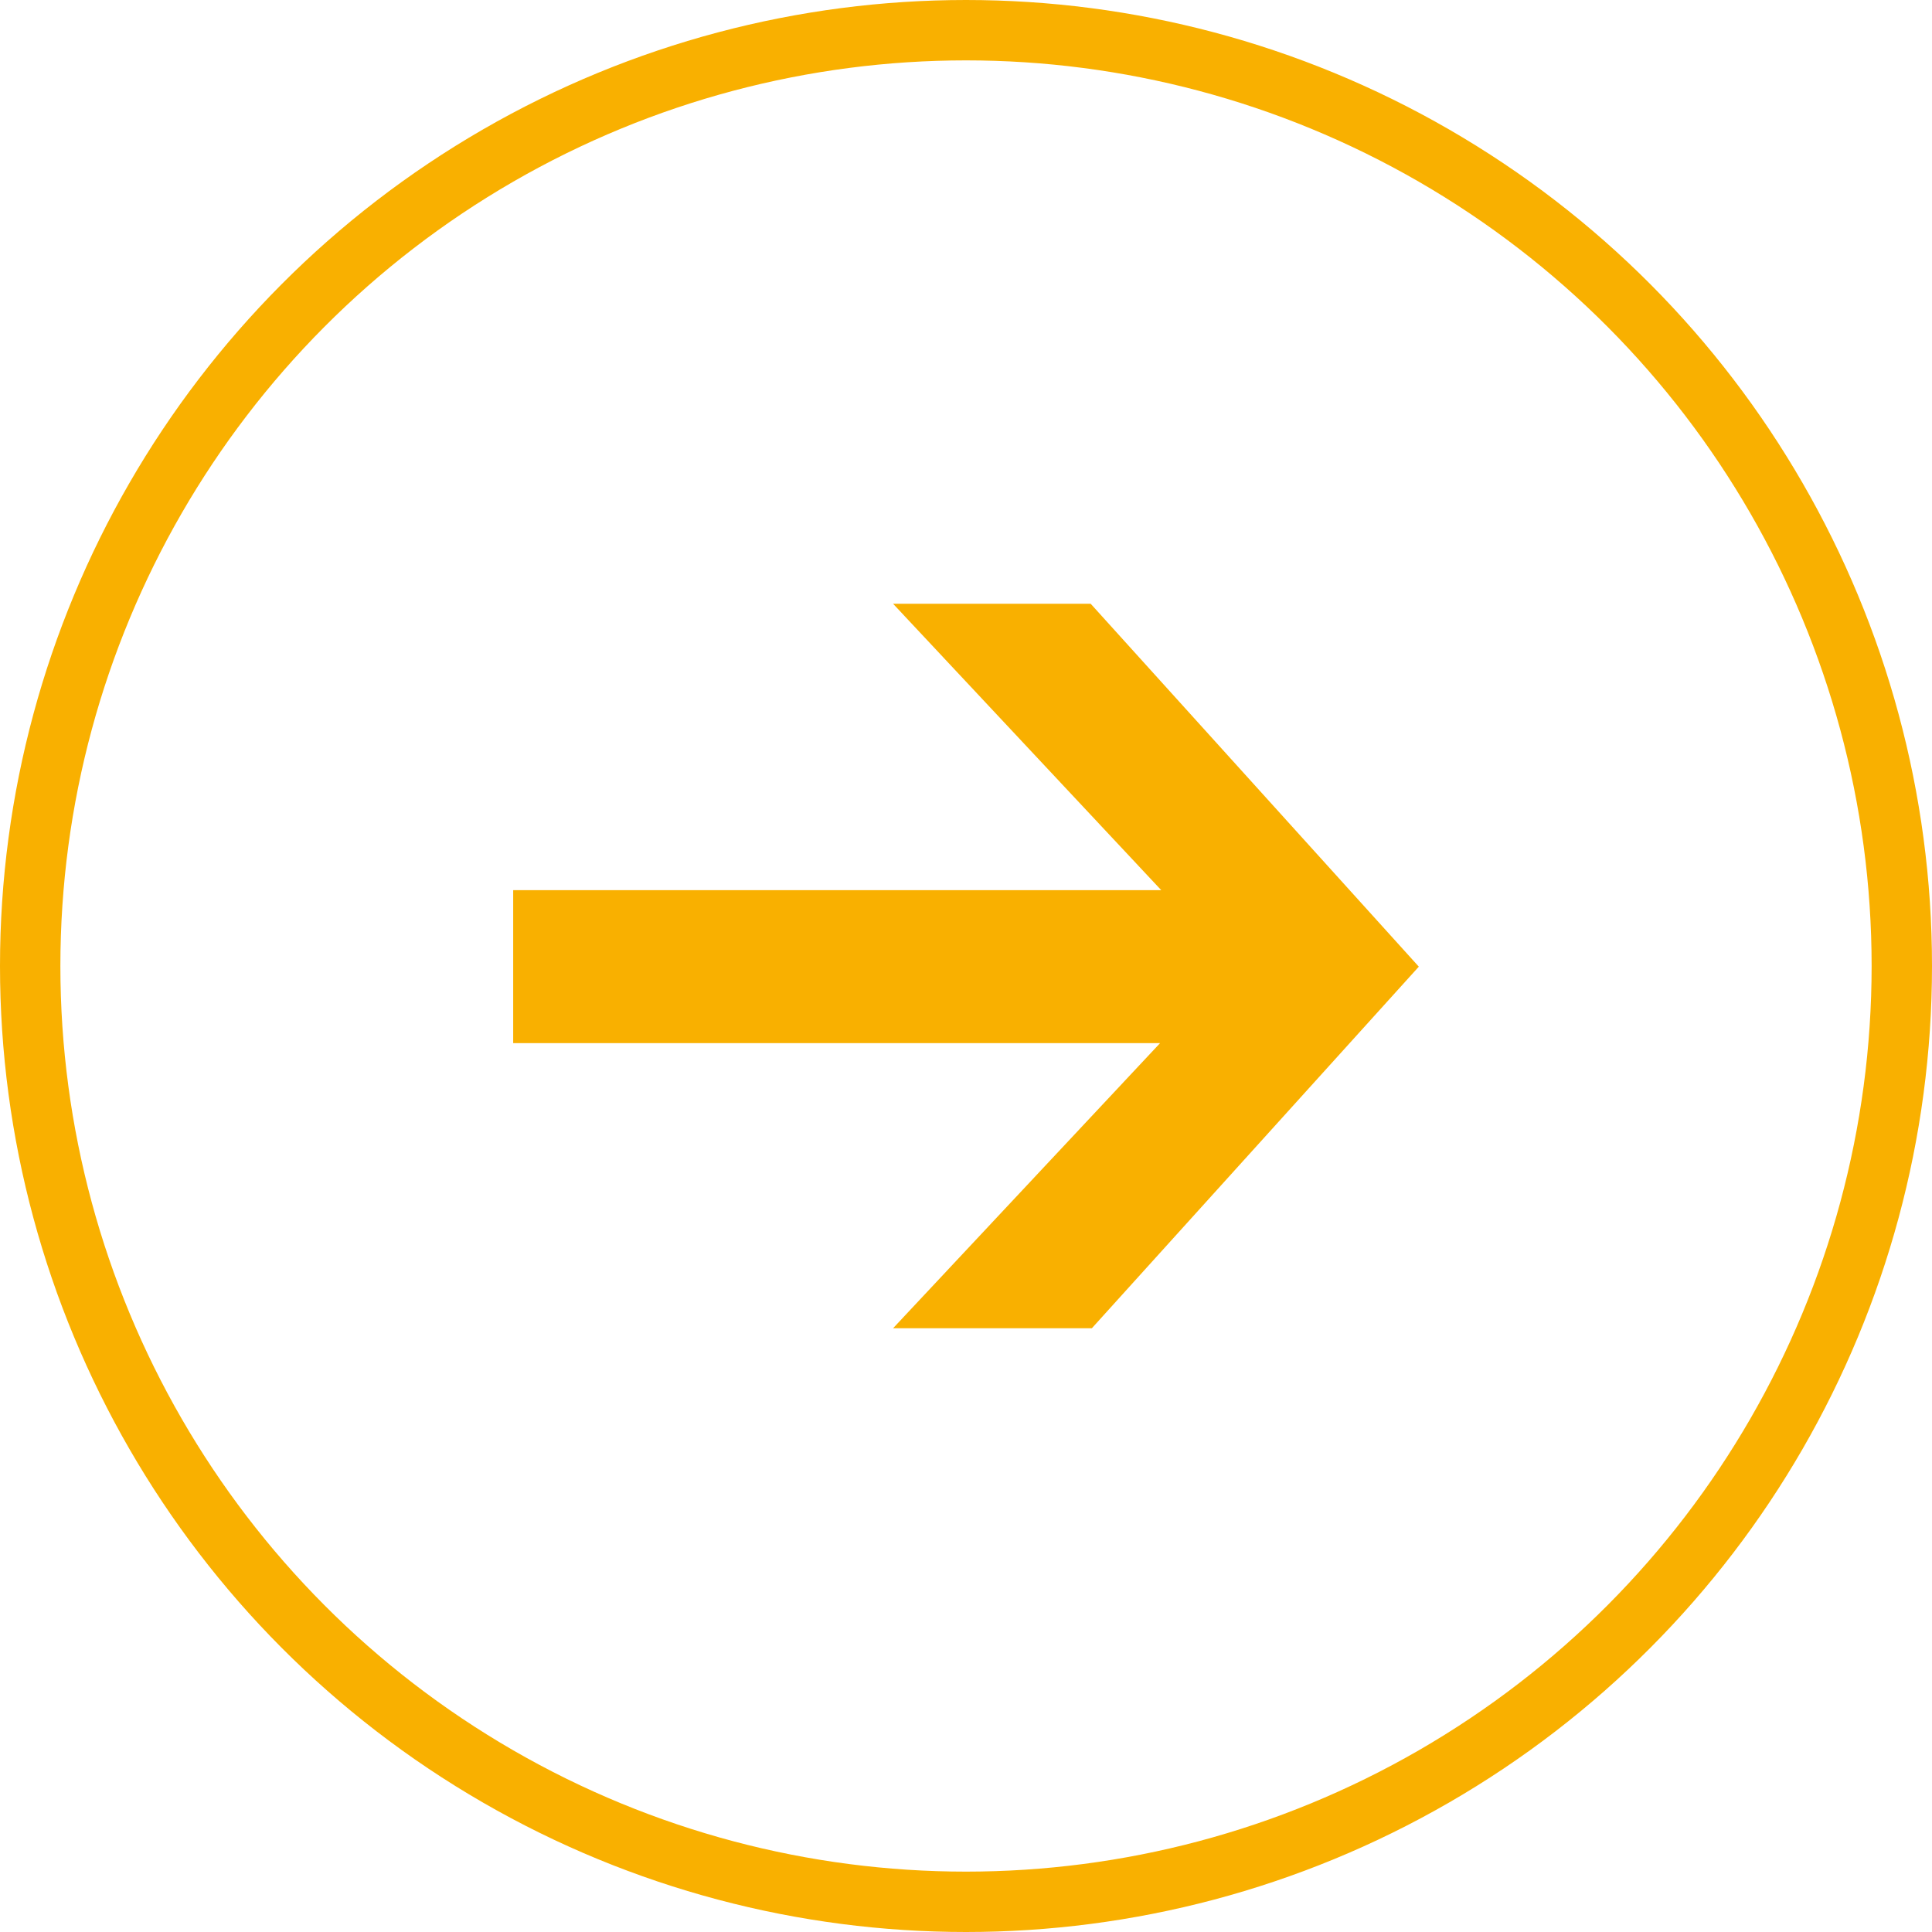
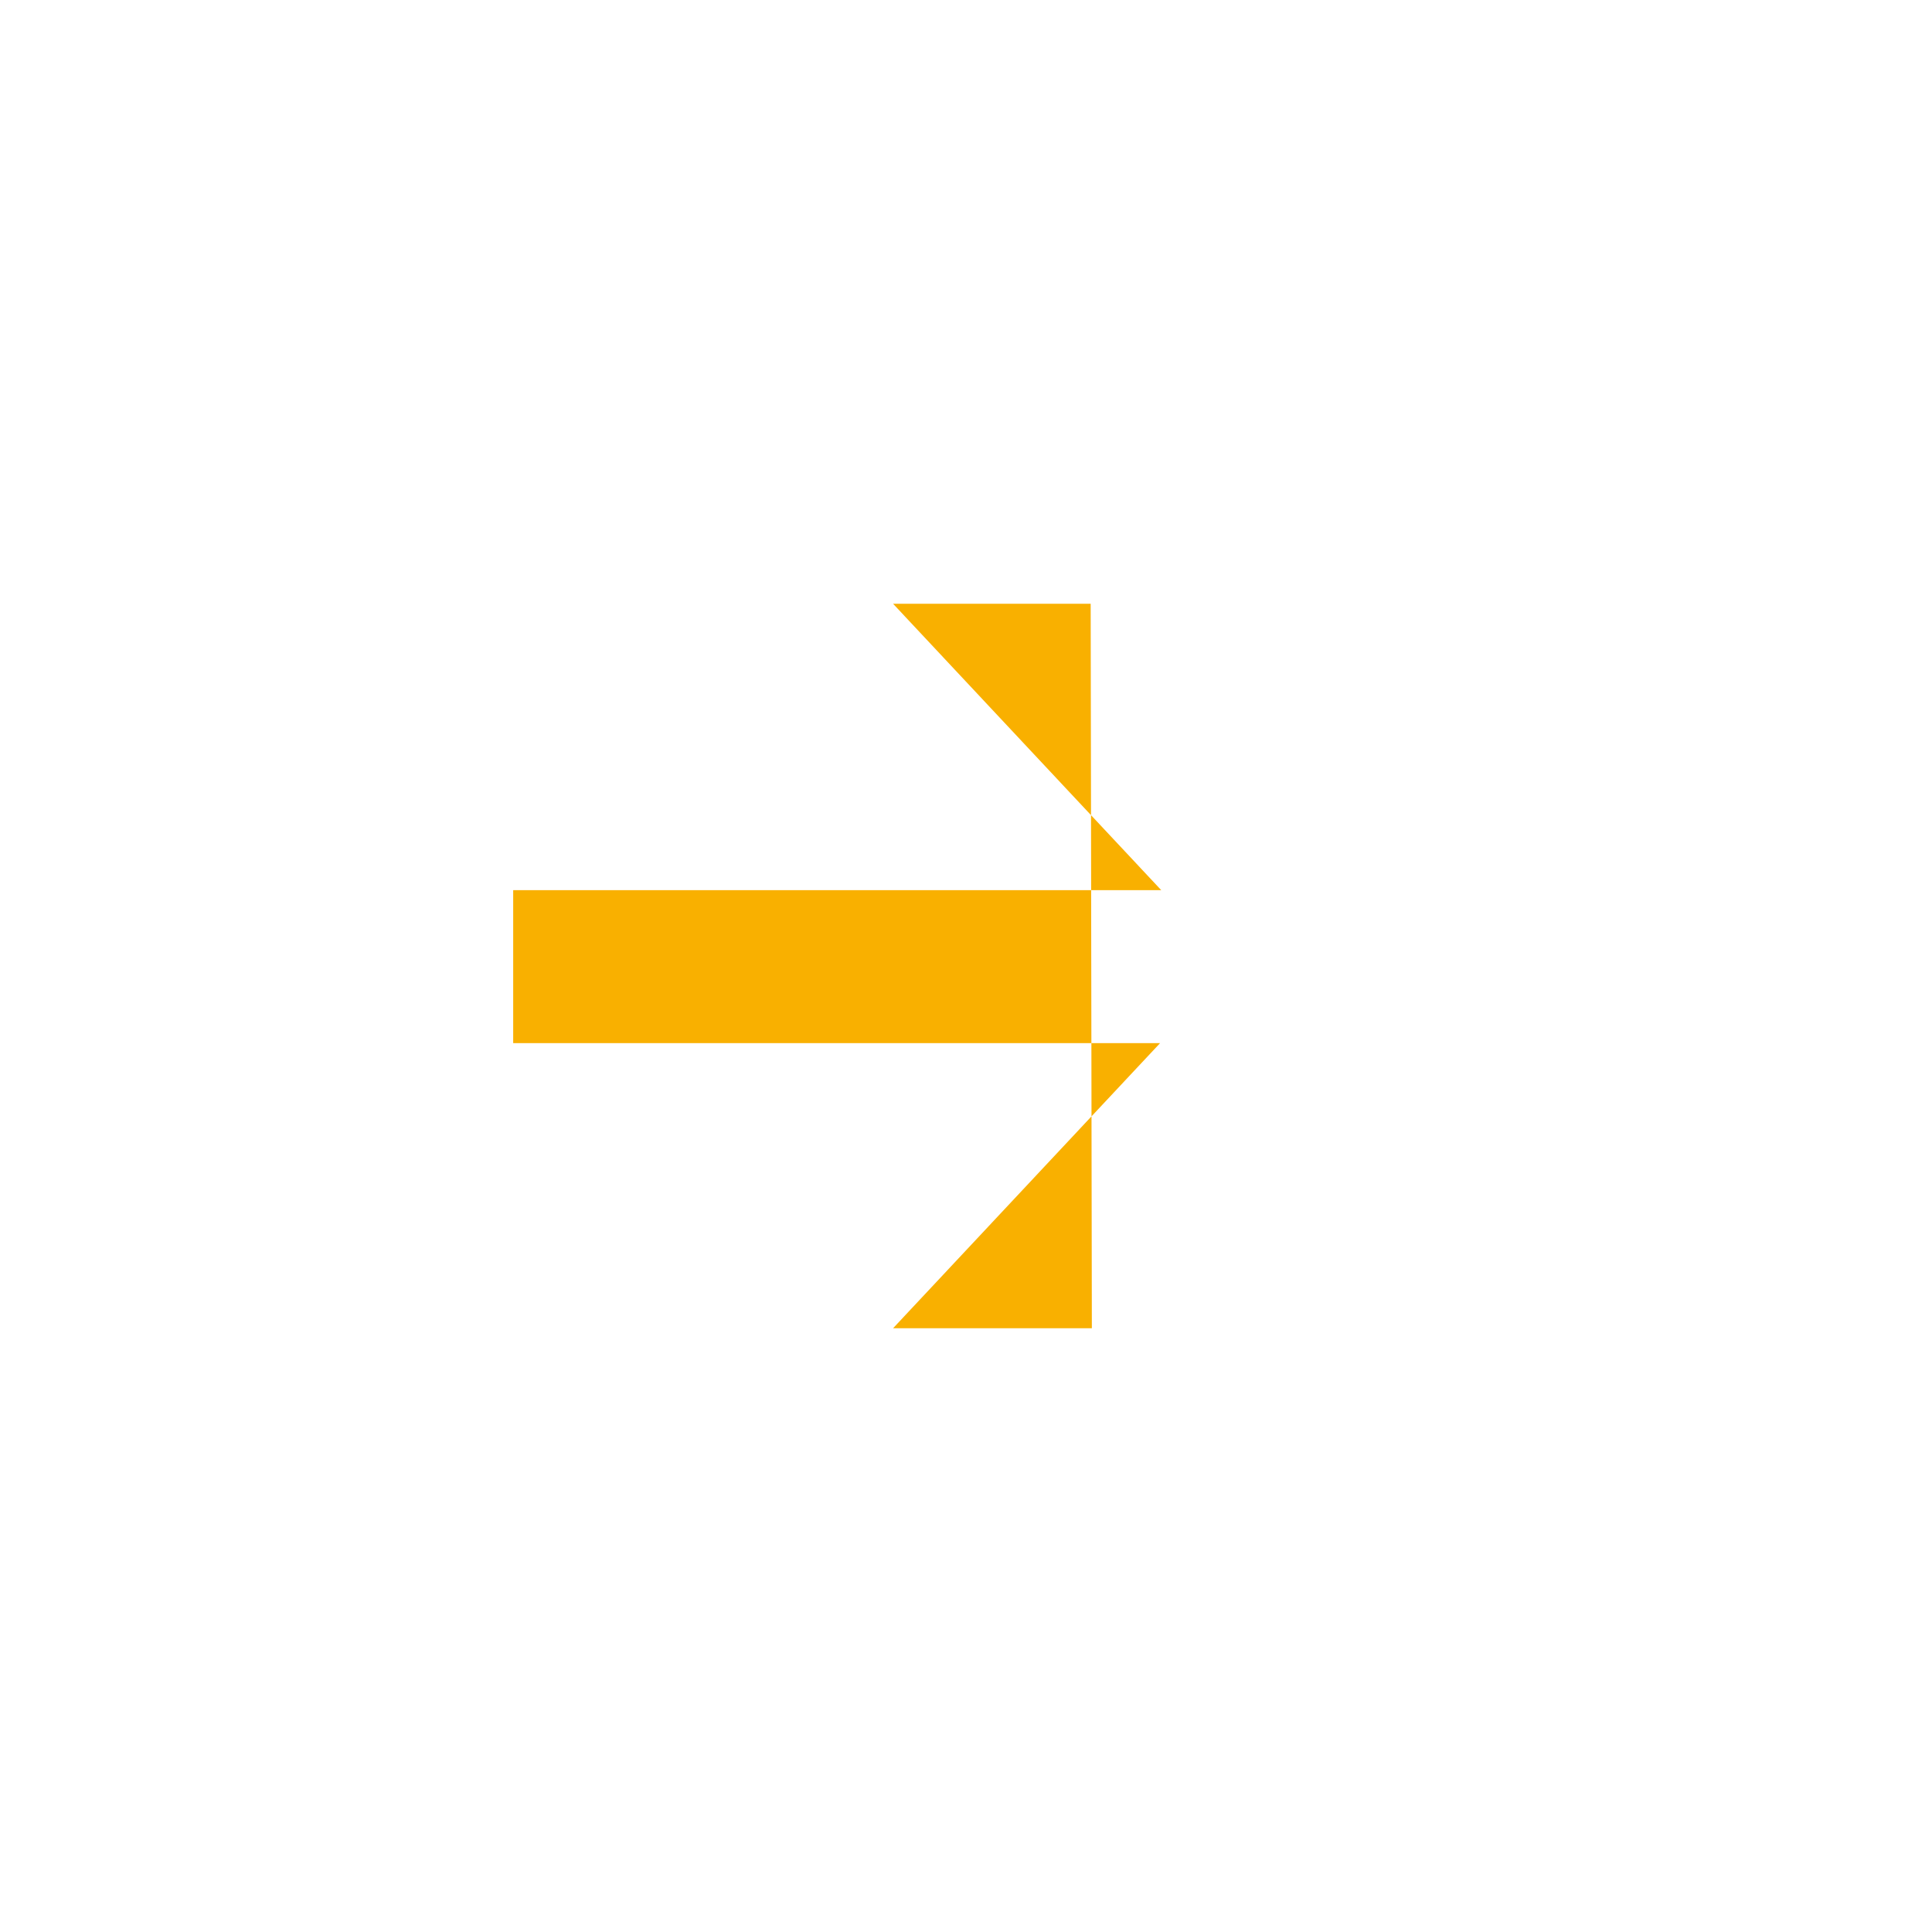
<svg xmlns="http://www.w3.org/2000/svg" width="64" height="64" viewBox="0 0 64 64" fill="none">
-   <circle cx="32" cy="32" r="31" stroke="#F9B000" stroke-width="2" />
-   <path d="M38.468 29.488L29.584 20L36.13 20L47 32.022L36.169 44H29.584L38.429 34.555H17L17 29.488H38.468Z" fill="#F9B000" />
+   <path d="M38.468 29.488L29.584 20L36.13 20L36.169 44H29.584L38.429 34.555H17L17 29.488H38.468Z" fill="#F9B000" />
</svg>